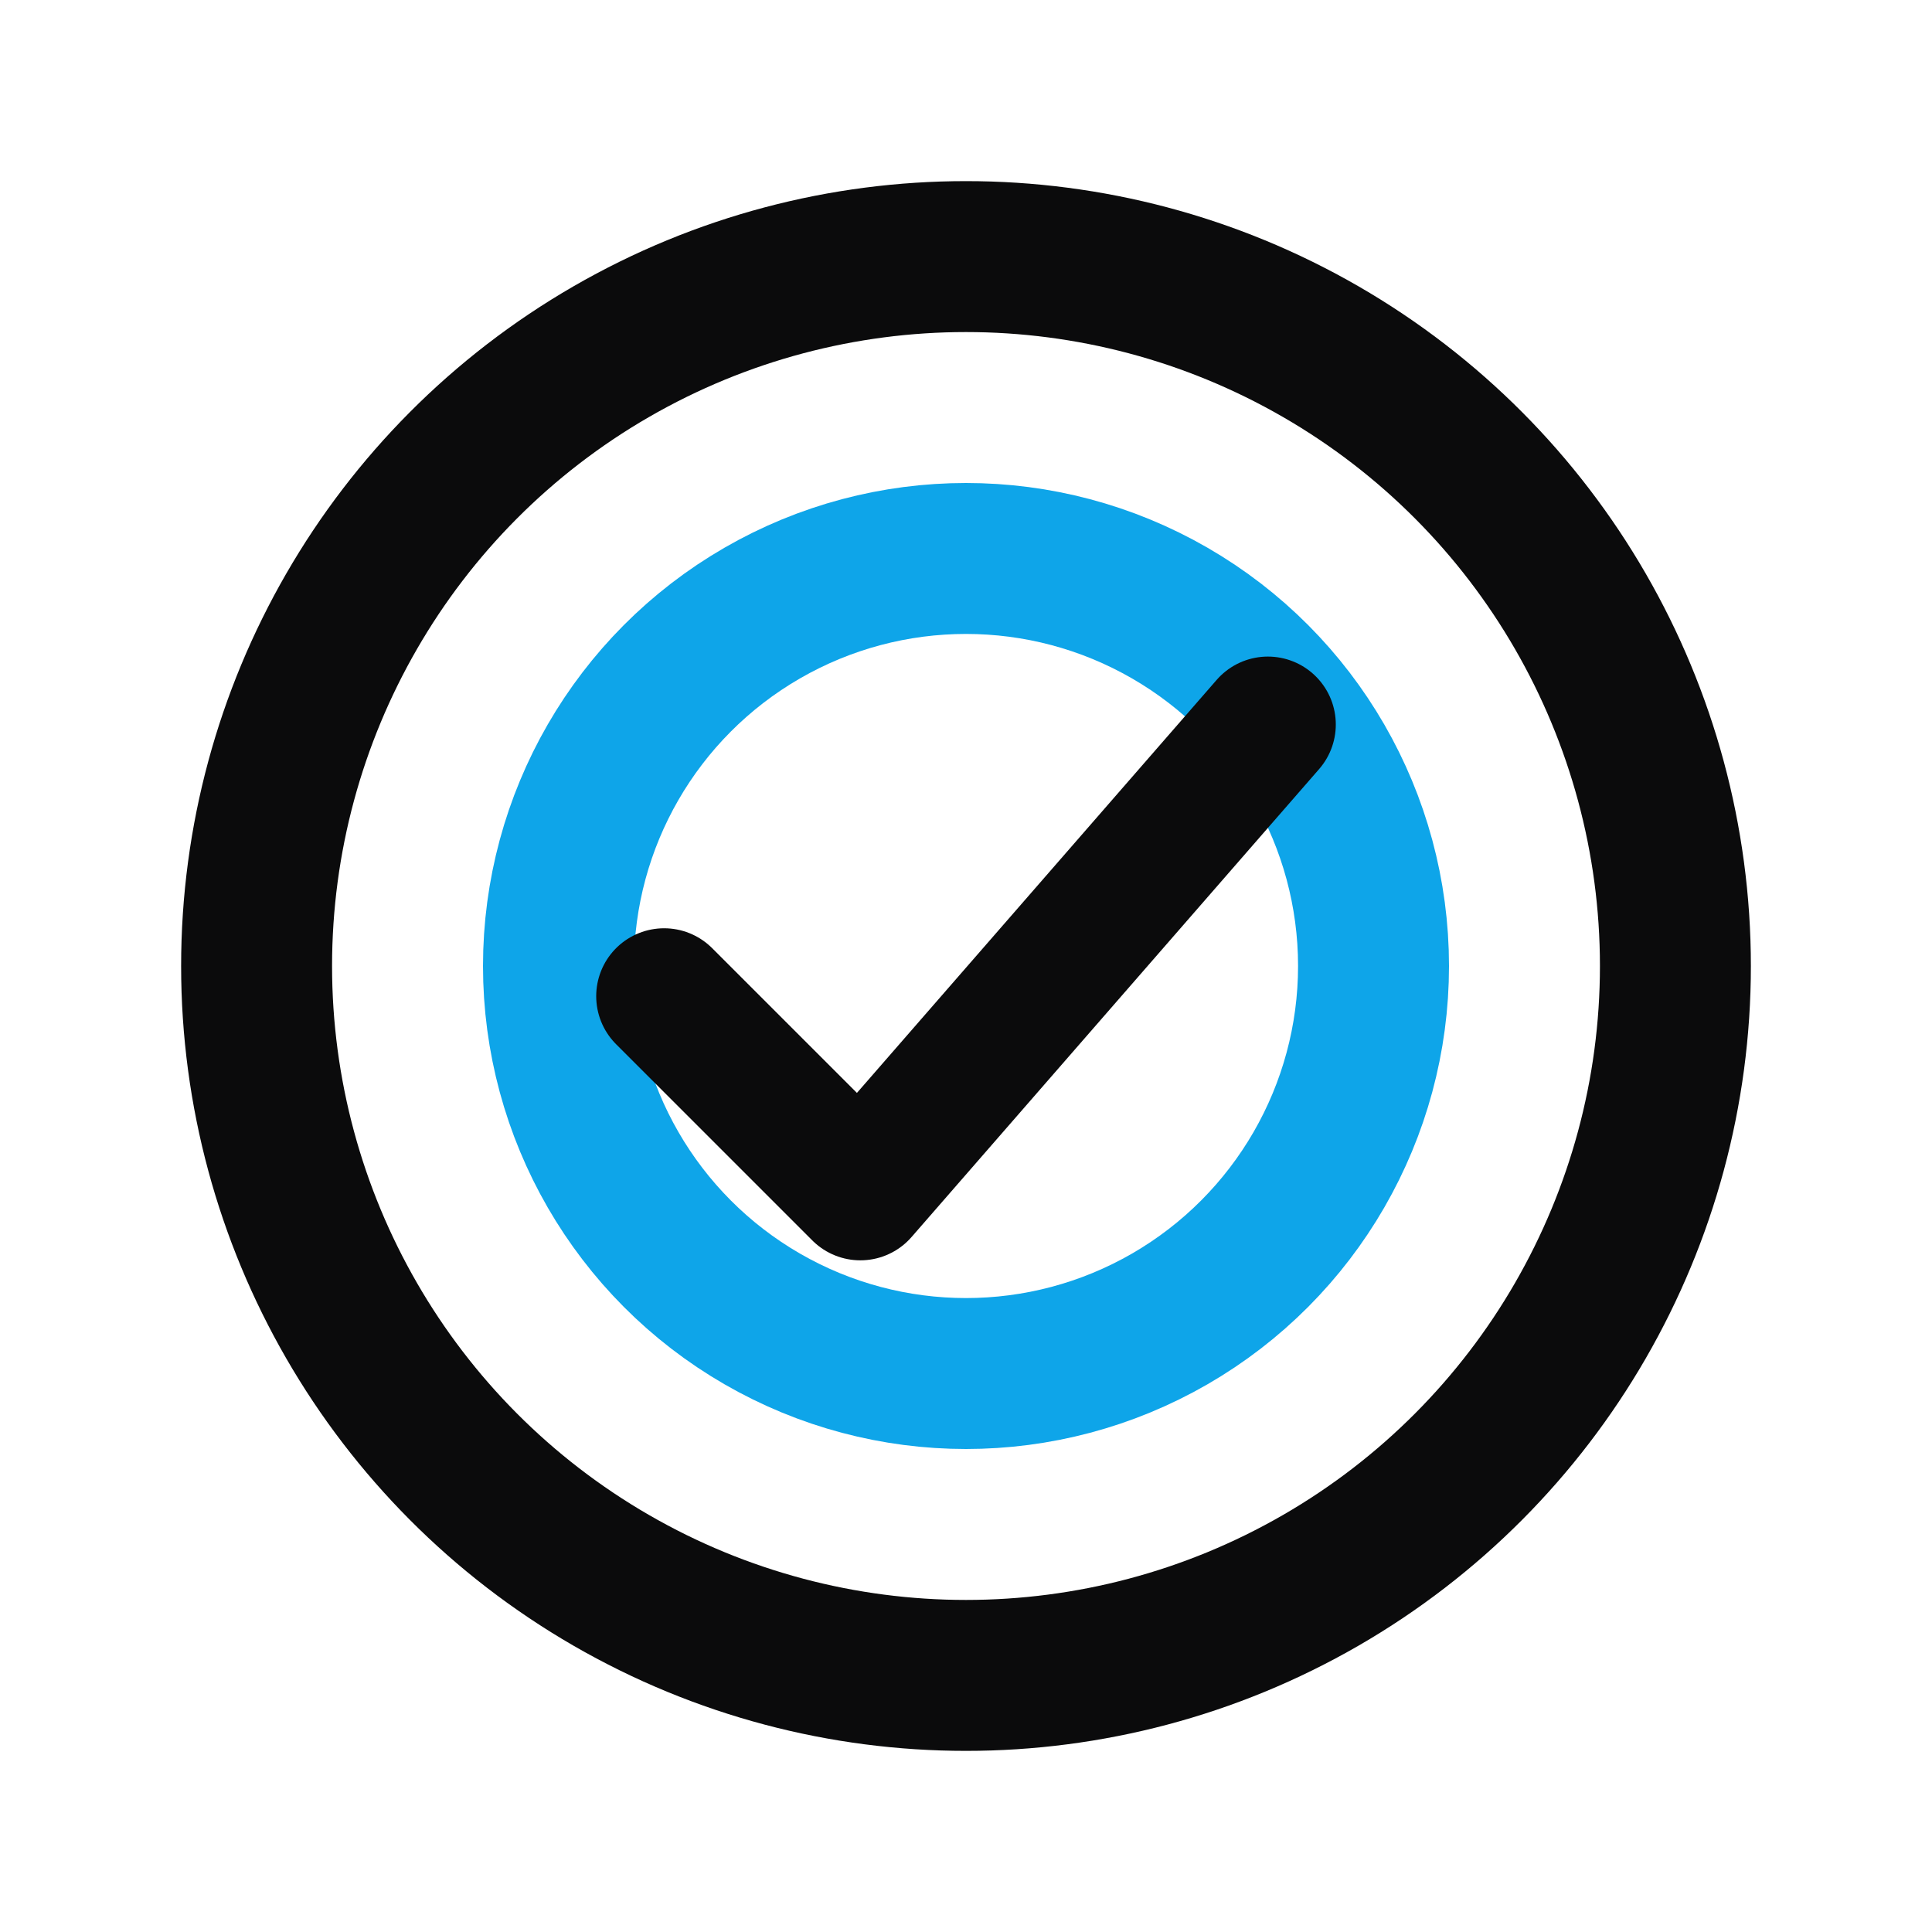
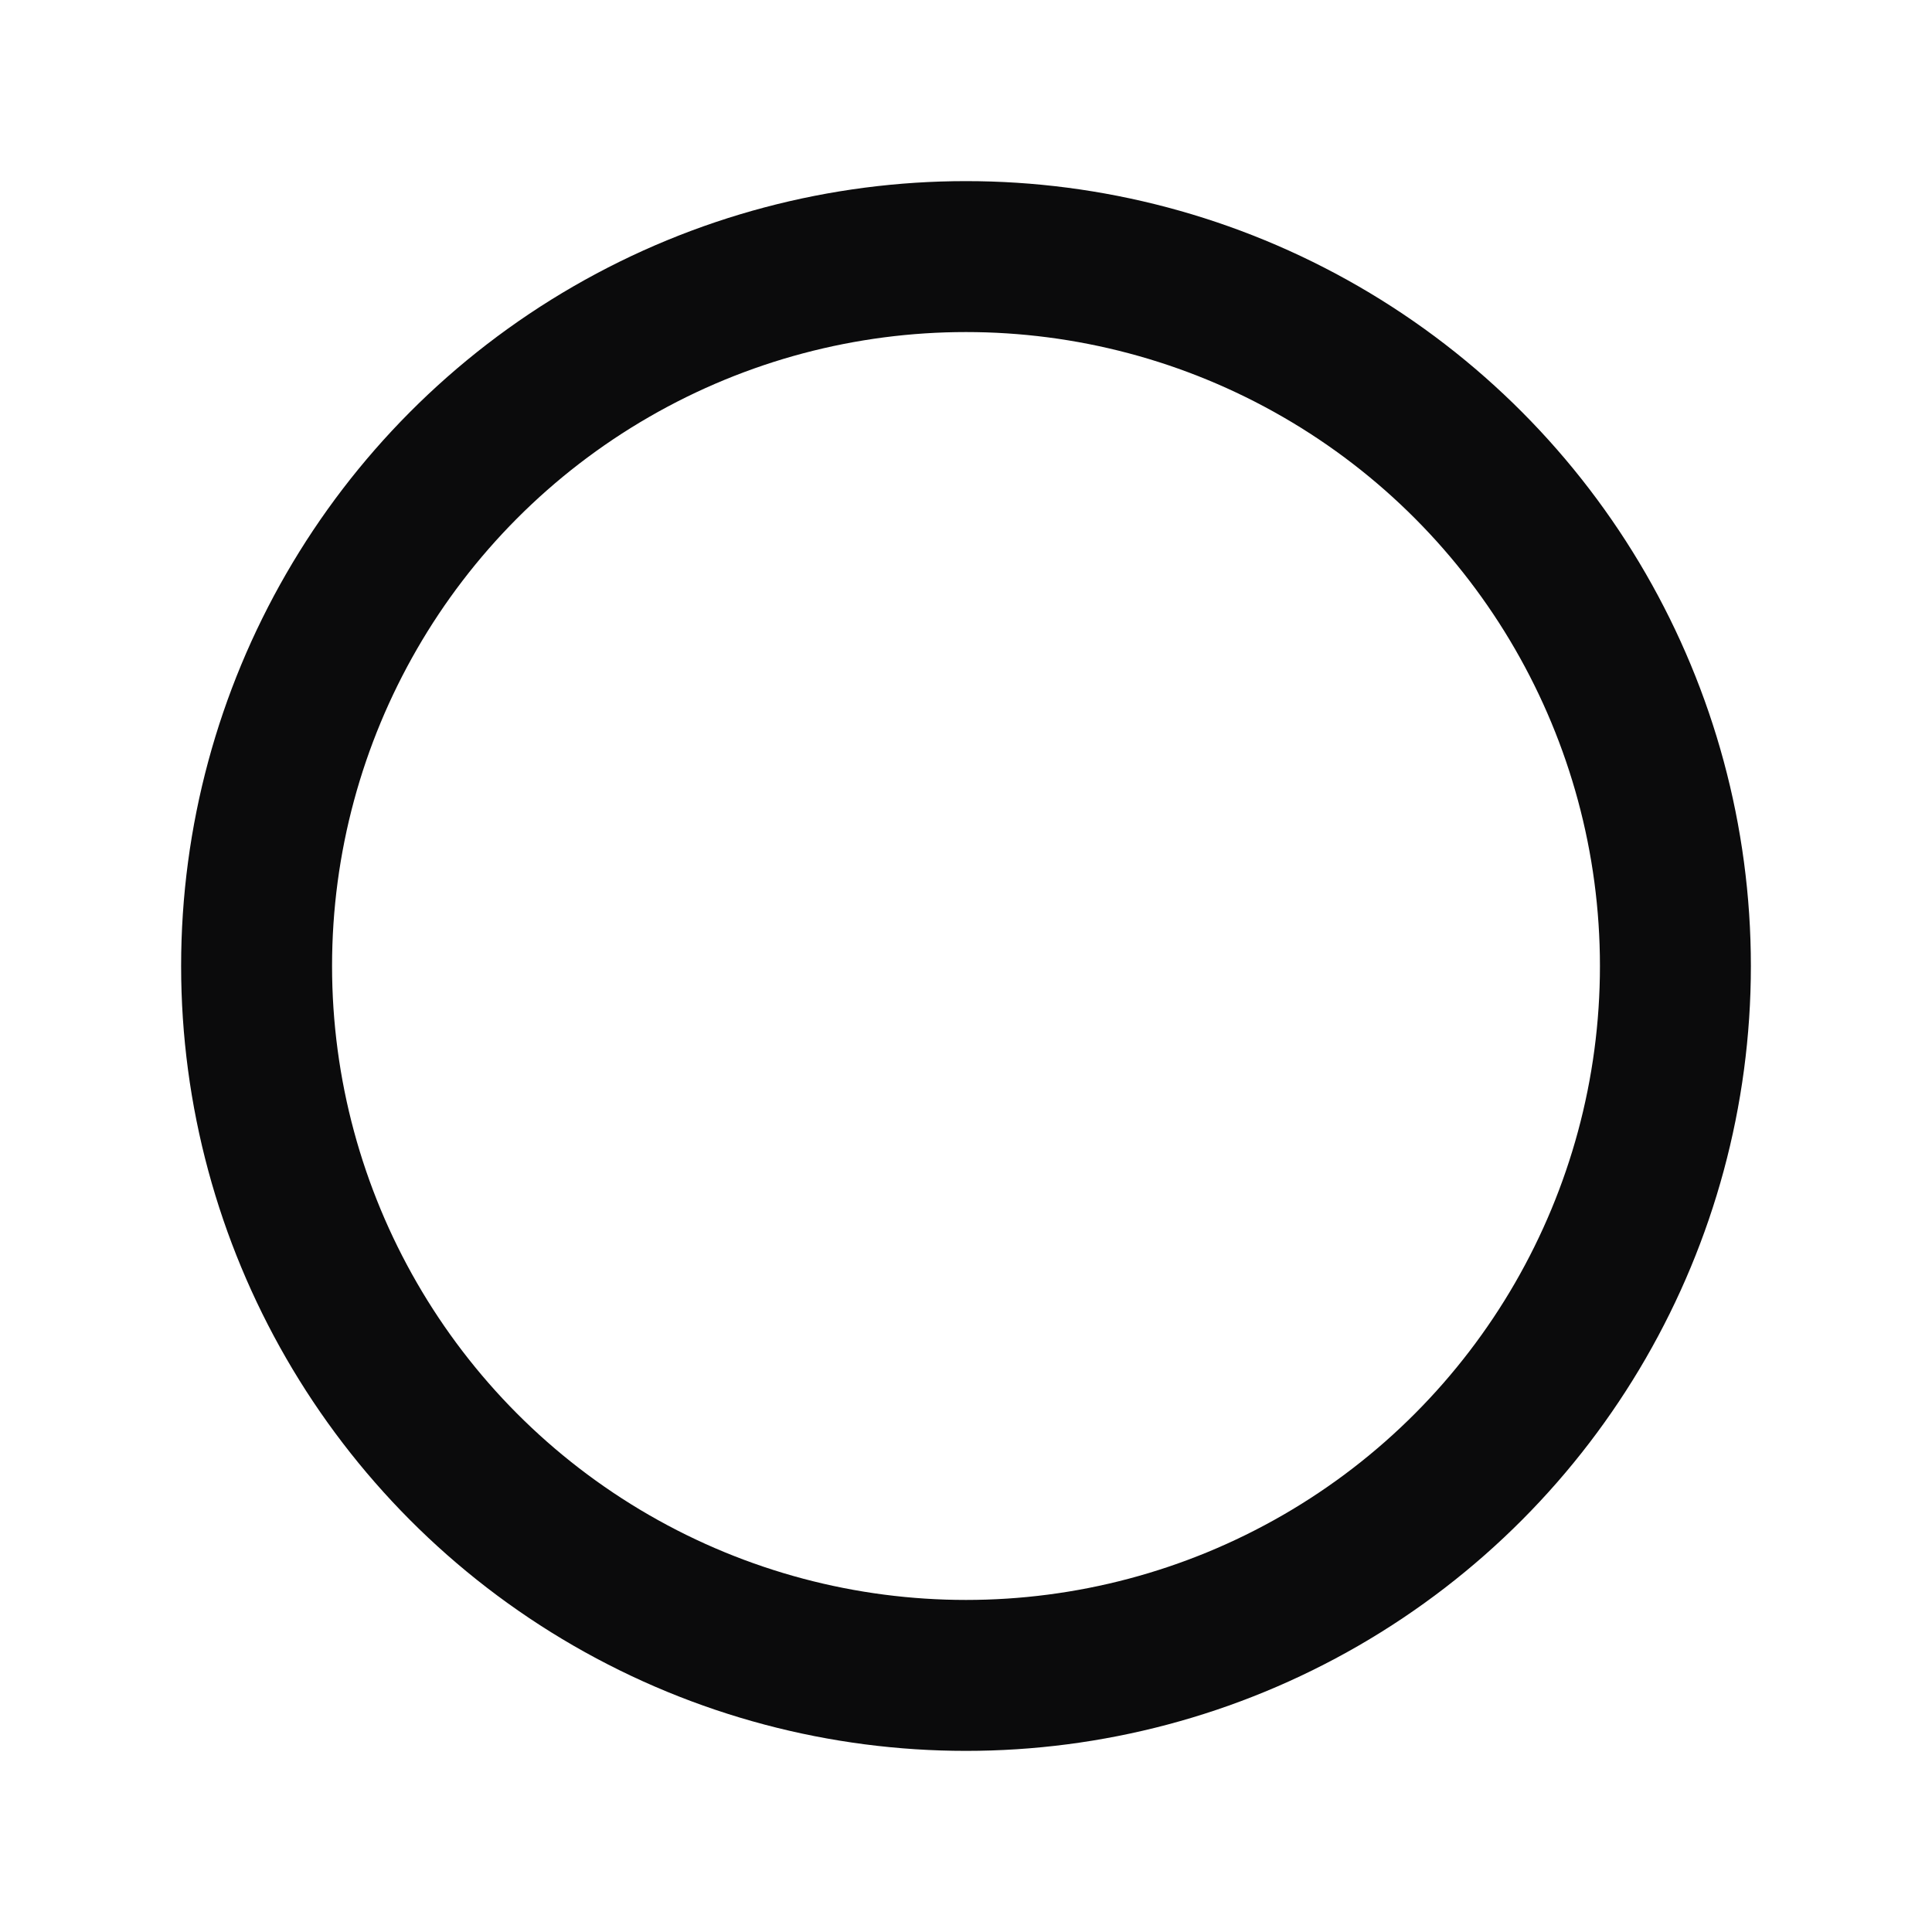
<svg xmlns="http://www.w3.org/2000/svg" width="256" height="256" viewBox="0 0 256 256" fill="none">
  <circle cx="128" cy="128" r="94" stroke="#0B0B0C" stroke-width="20" fill="none" />
-   <circle cx="128" cy="128" r="54" stroke="#0EA5E9" stroke-width="20" fill="none" />
-   <path d="M88 132l26 26 54-62" stroke="#0B0B0C" stroke-width="18" stroke-linecap="round" stroke-linejoin="round" />
</svg>